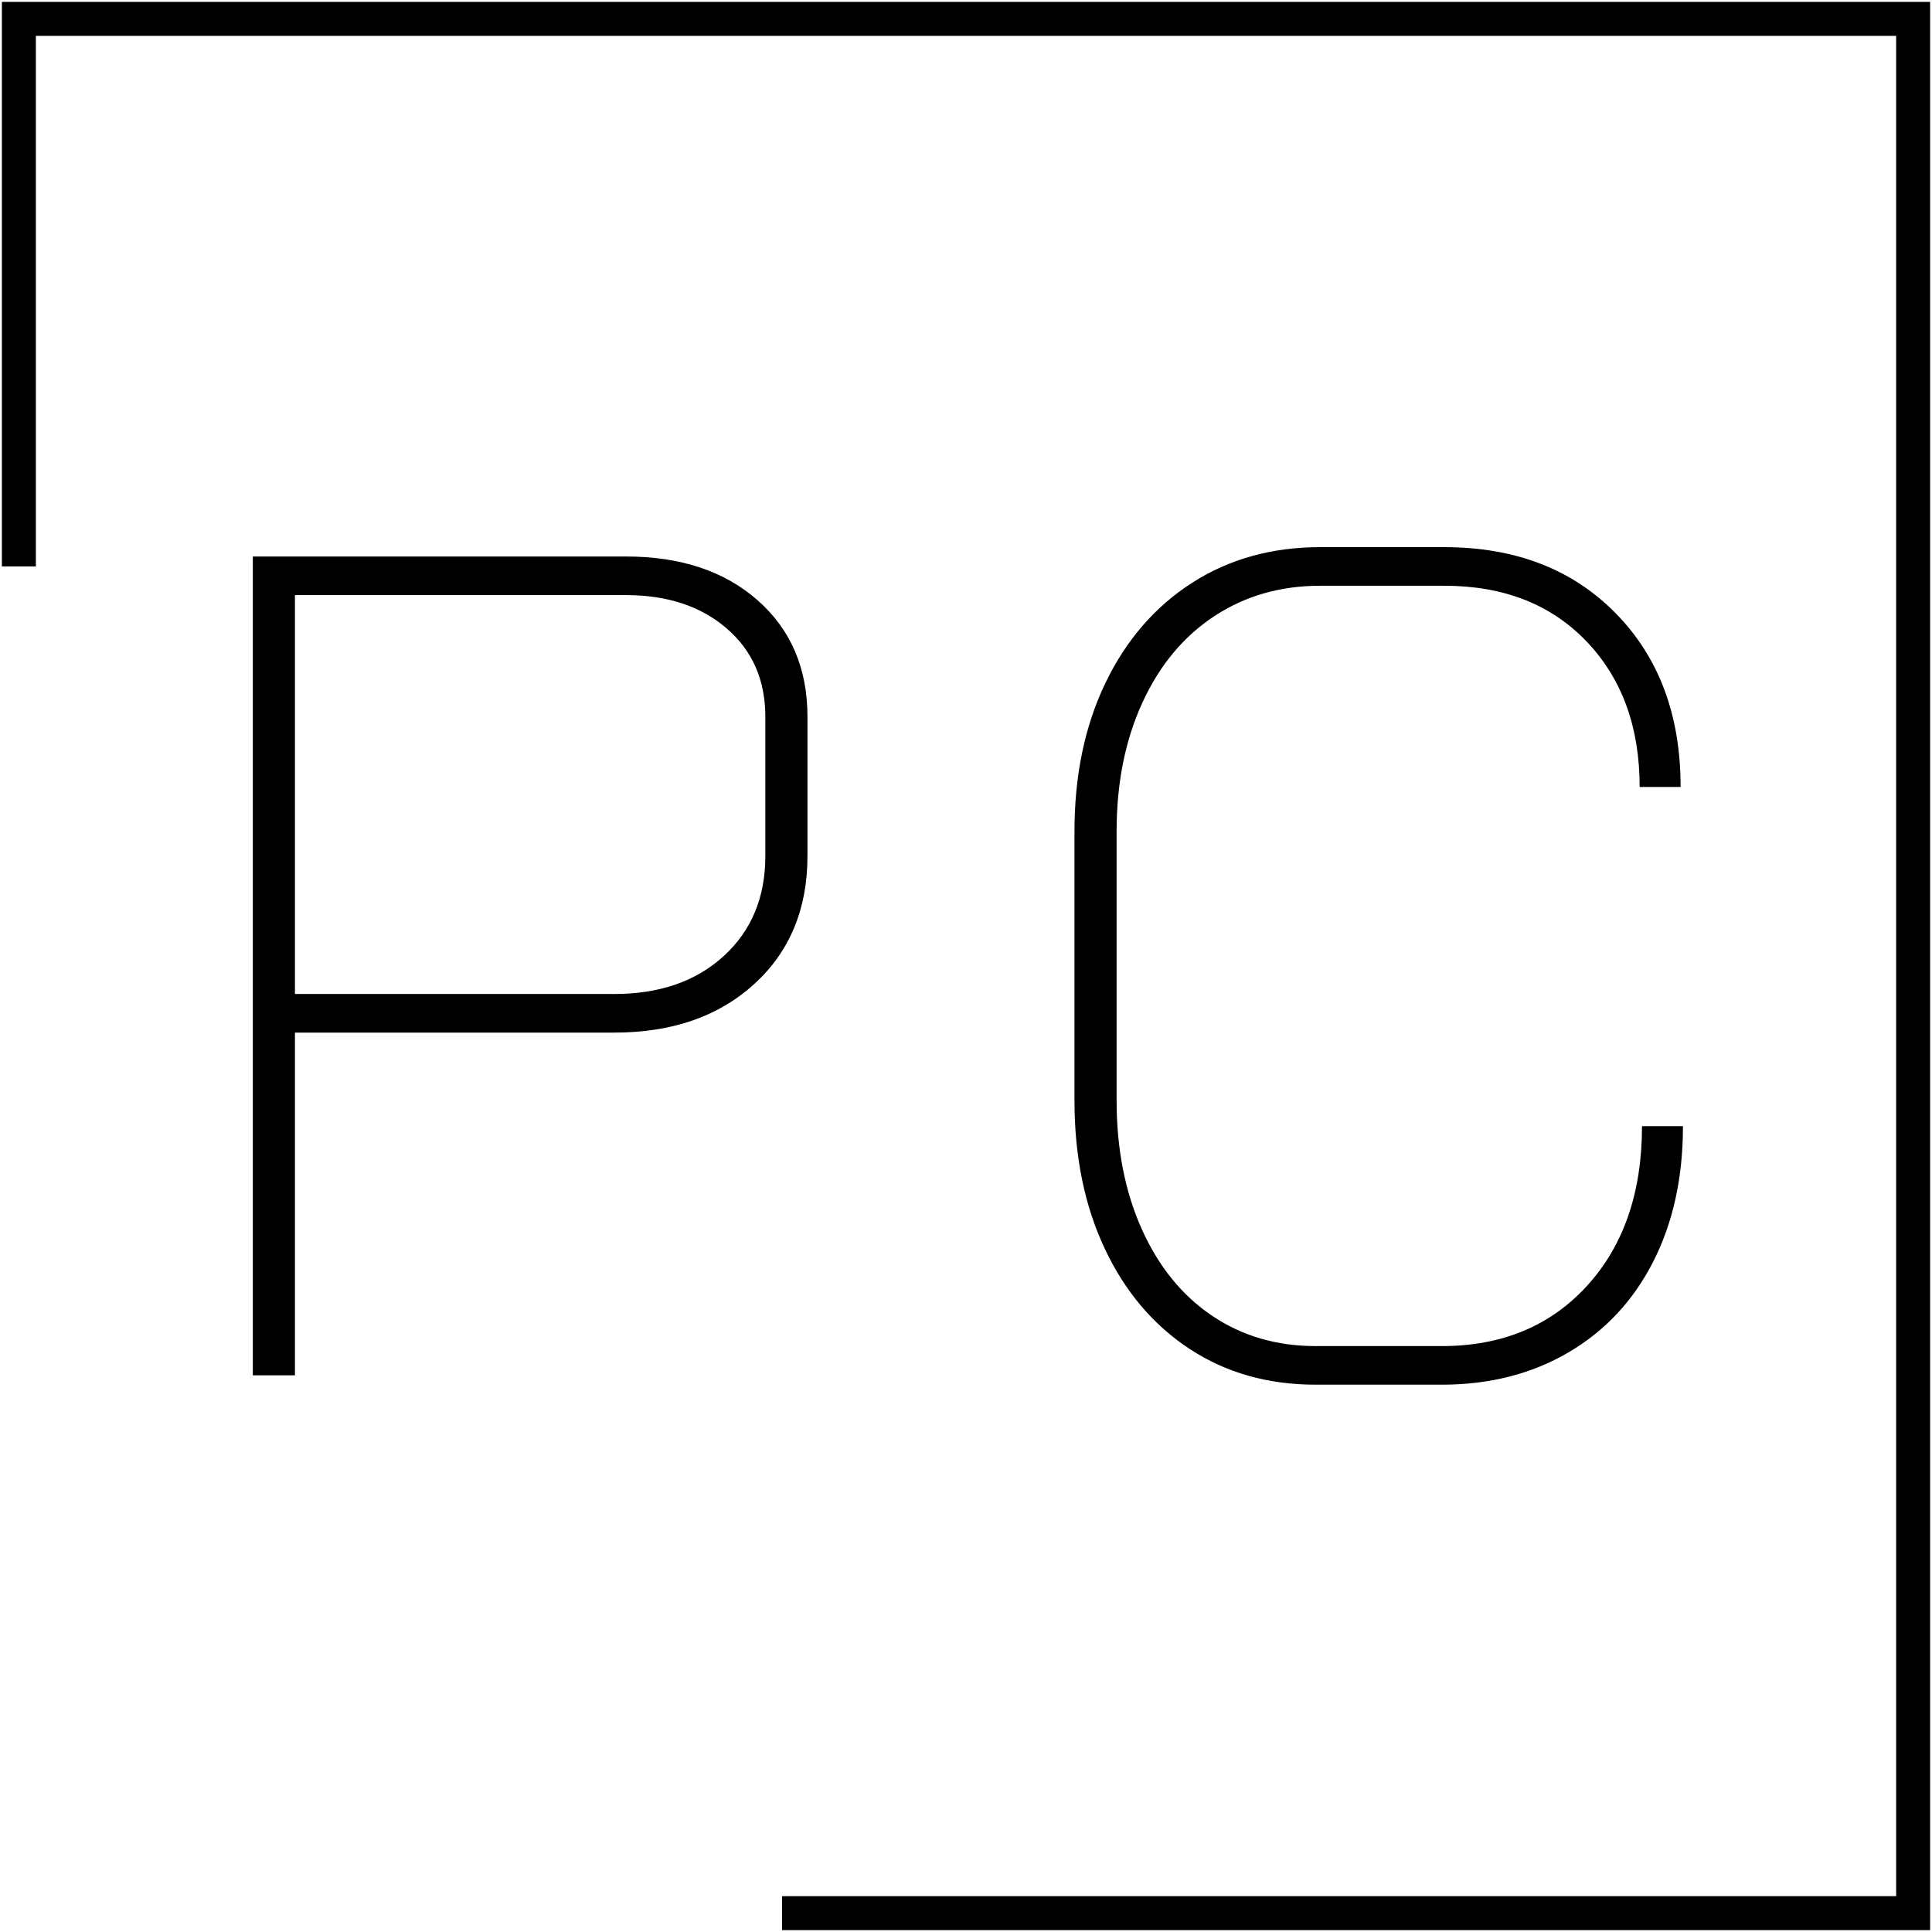
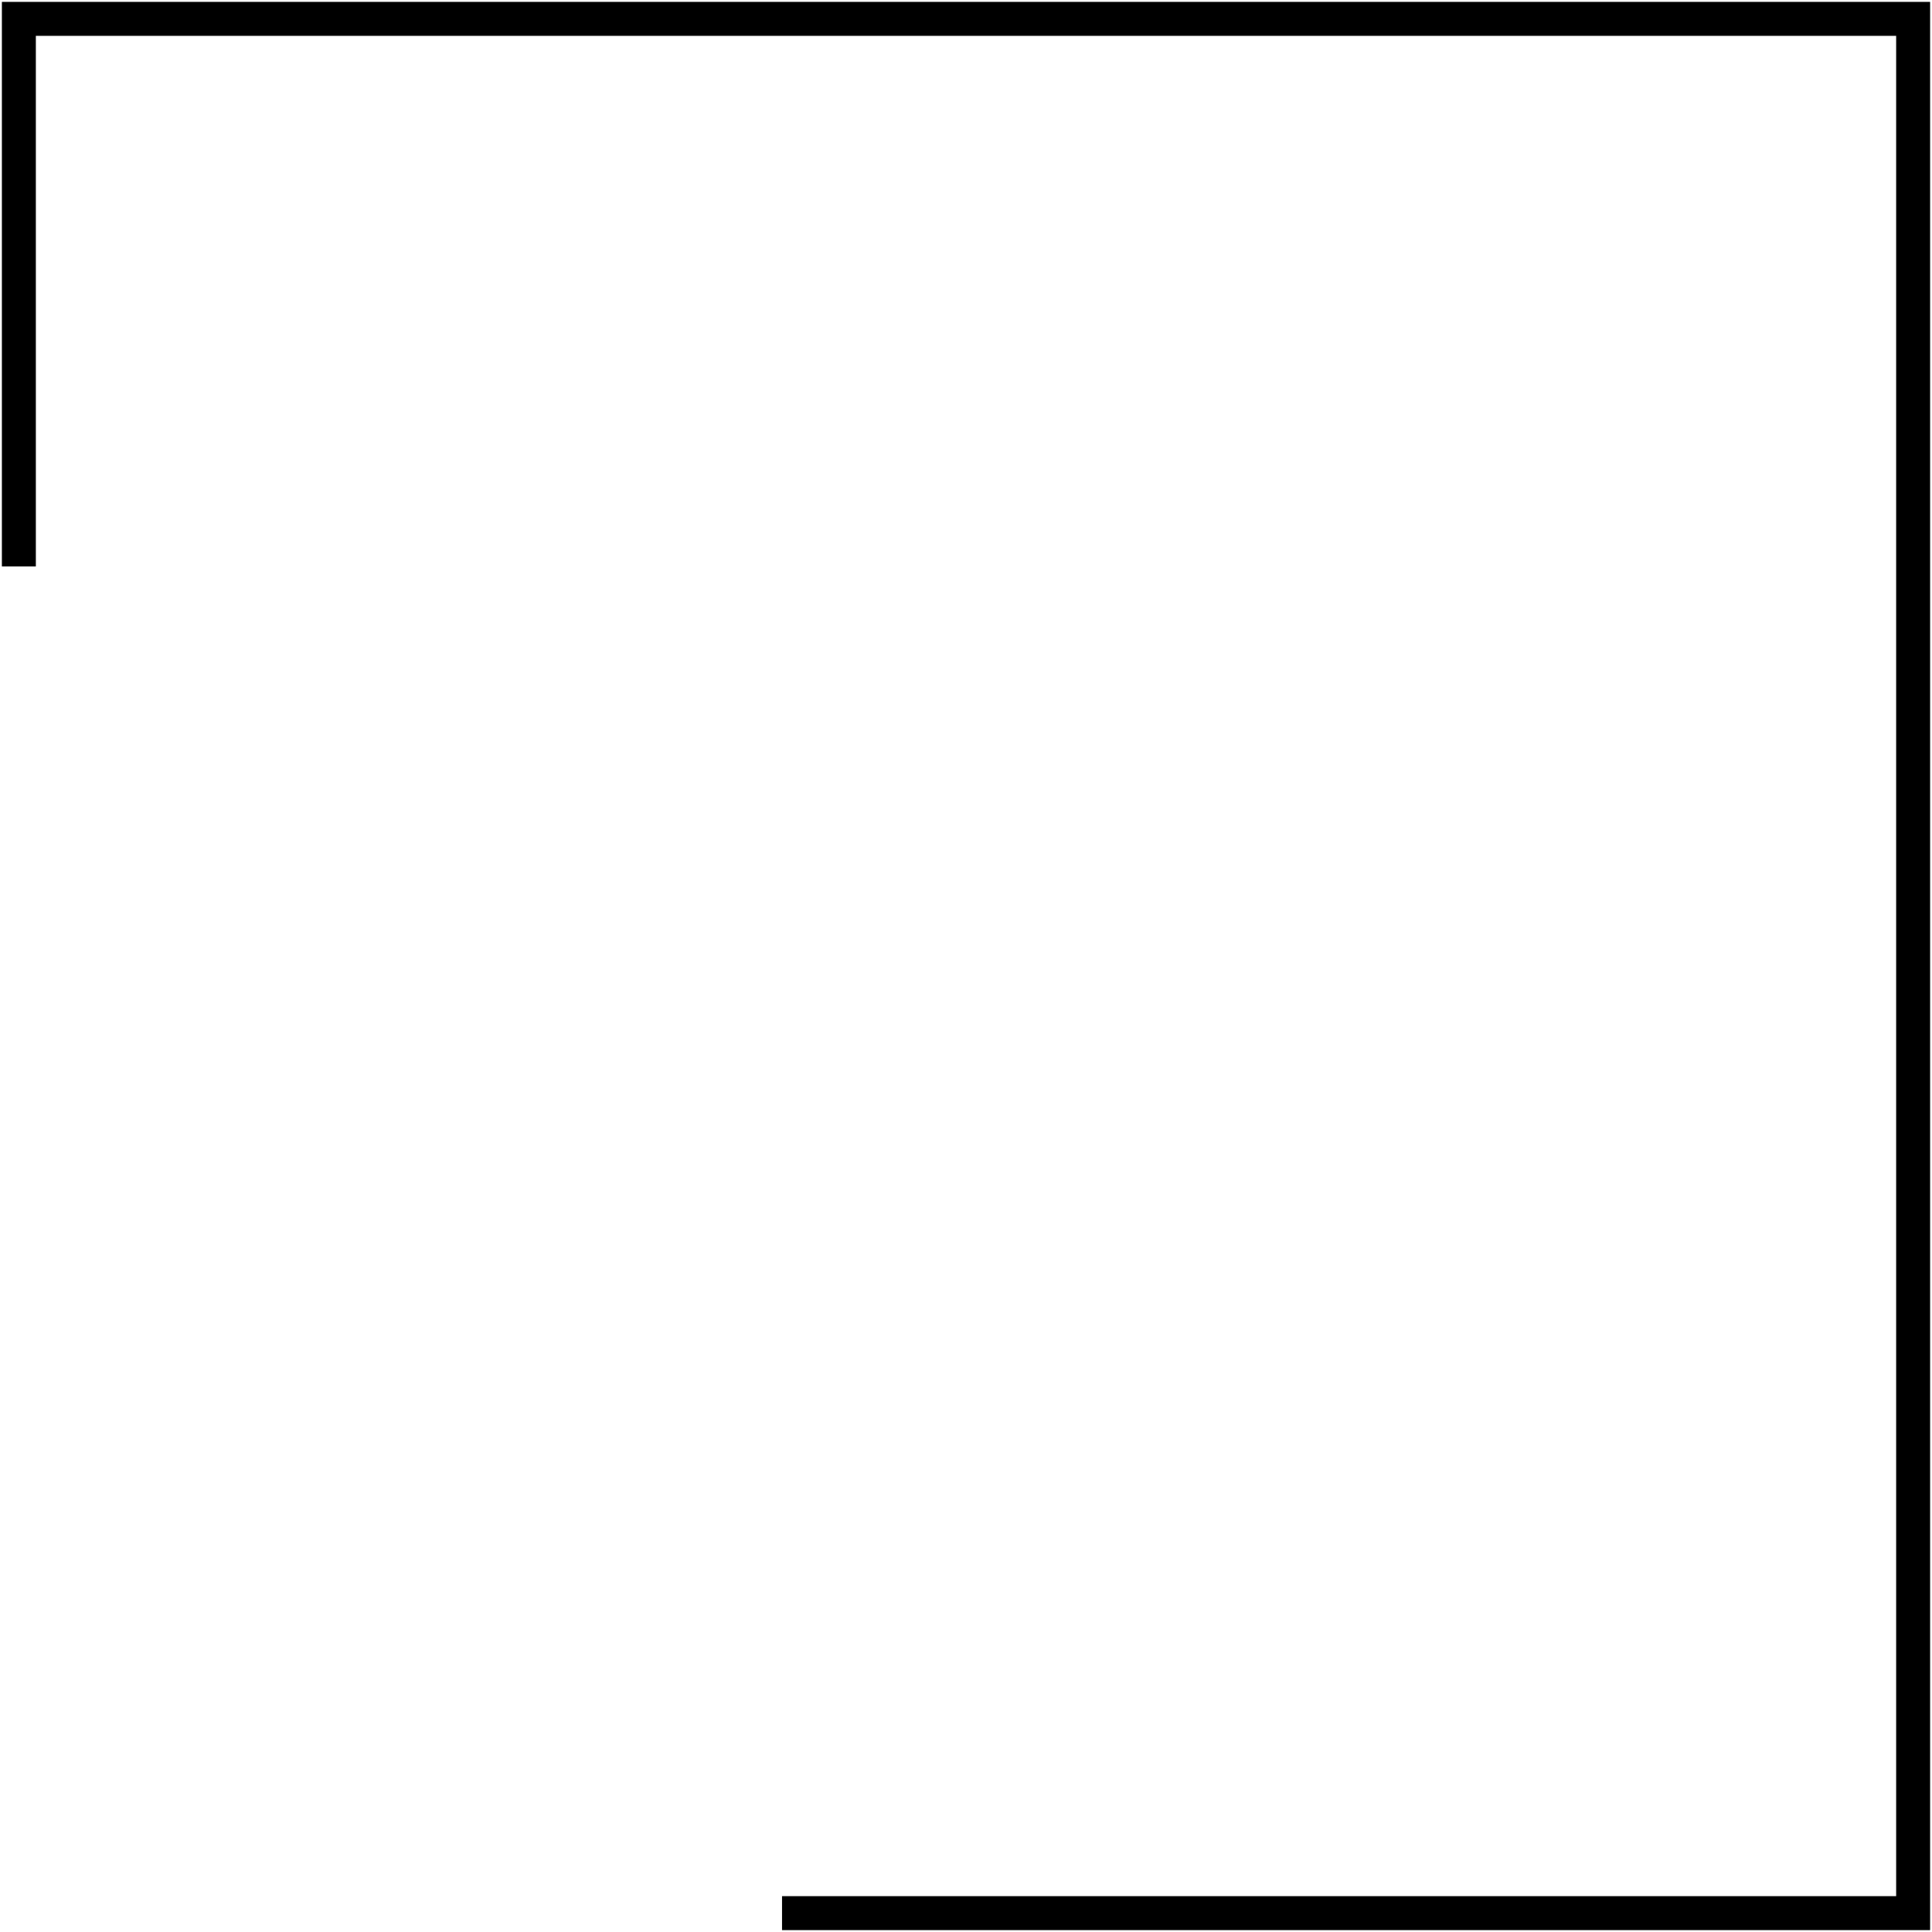
<svg xmlns="http://www.w3.org/2000/svg" width="512" height="512" viewBox="0 0 512 512">
  <g fill="none" fill-rule="evenodd">
    <polyline stroke="#000" stroke-width="9" points="0 145.109 0 0 502 0 502 502 202.247 502" transform="translate(5 5)" />
-     <path fill="#000" fill-rule="nonzero" d="M0 2.48 98.922 2.48C113.393 2.48 125.022 6.355 133.808 14.105 142.594 21.854 146.987 32.136 146.987 44.949L146.987 81.838C146.987 95.891 142.284 107.206 132.877 115.782 123.471 124.358 111.119 128.647 95.821 128.647L11.164 128.647 11.164 219.474 0 219.474 0 2.48ZM95.821 118.417C107.811 118.417 117.476 115.059 124.815 108.342 132.154 101.626 135.823 92.791 135.823 81.838L135.823 44.949C135.823 35.236 132.412 27.434 125.59 21.544 118.768 15.655 109.878 12.71 98.922 12.71L11.164 12.71 11.164 118.417 95.821 118.417ZM281.629 221.954C269.018 221.954 257.906 218.803 248.293 212.5 238.68 206.196 231.186 197.362 225.811 185.995 220.436 174.629 217.748 161.506 217.748 146.626L217.748 75.328C217.748 60.448 220.488 47.325 225.966 35.959 231.444 24.593 239.094 15.758 248.913 9.455 258.733 3.152 270.052 0 282.869 0L315.74 0C334.552 0 349.696 5.838 361.169 17.515 372.643 29.191 378.38 44.536 378.38 63.548L367.526 63.548C367.526 47.635 362.823 34.771 353.417 24.954 344.01 15.138 331.451 10.23 315.74 10.23L282.869 10.23C272.326 10.23 262.971 12.916 254.805 18.29 246.639 23.663 240.282 31.309 235.734 41.229 231.186 51.149 228.912 62.515 228.912 75.328L228.912 146.626C228.912 159.439 231.134 170.806 235.579 180.725 240.024 190.645 246.226 198.292 254.185 203.665 262.144 209.038 271.292 211.725 281.629 211.725L315.12 211.725C331.038 211.725 343.855 206.403 353.572 195.76 363.288 185.117 368.147 171.012 368.147 153.446L379 153.446C379 167.086 376.364 179.072 371.092 189.405 365.821 199.738 358.327 207.746 348.61 213.43 338.894 219.113 327.73 221.954 315.12 221.954L281.629 221.954Z" transform="translate(67 145)" />
  </g>
</svg>